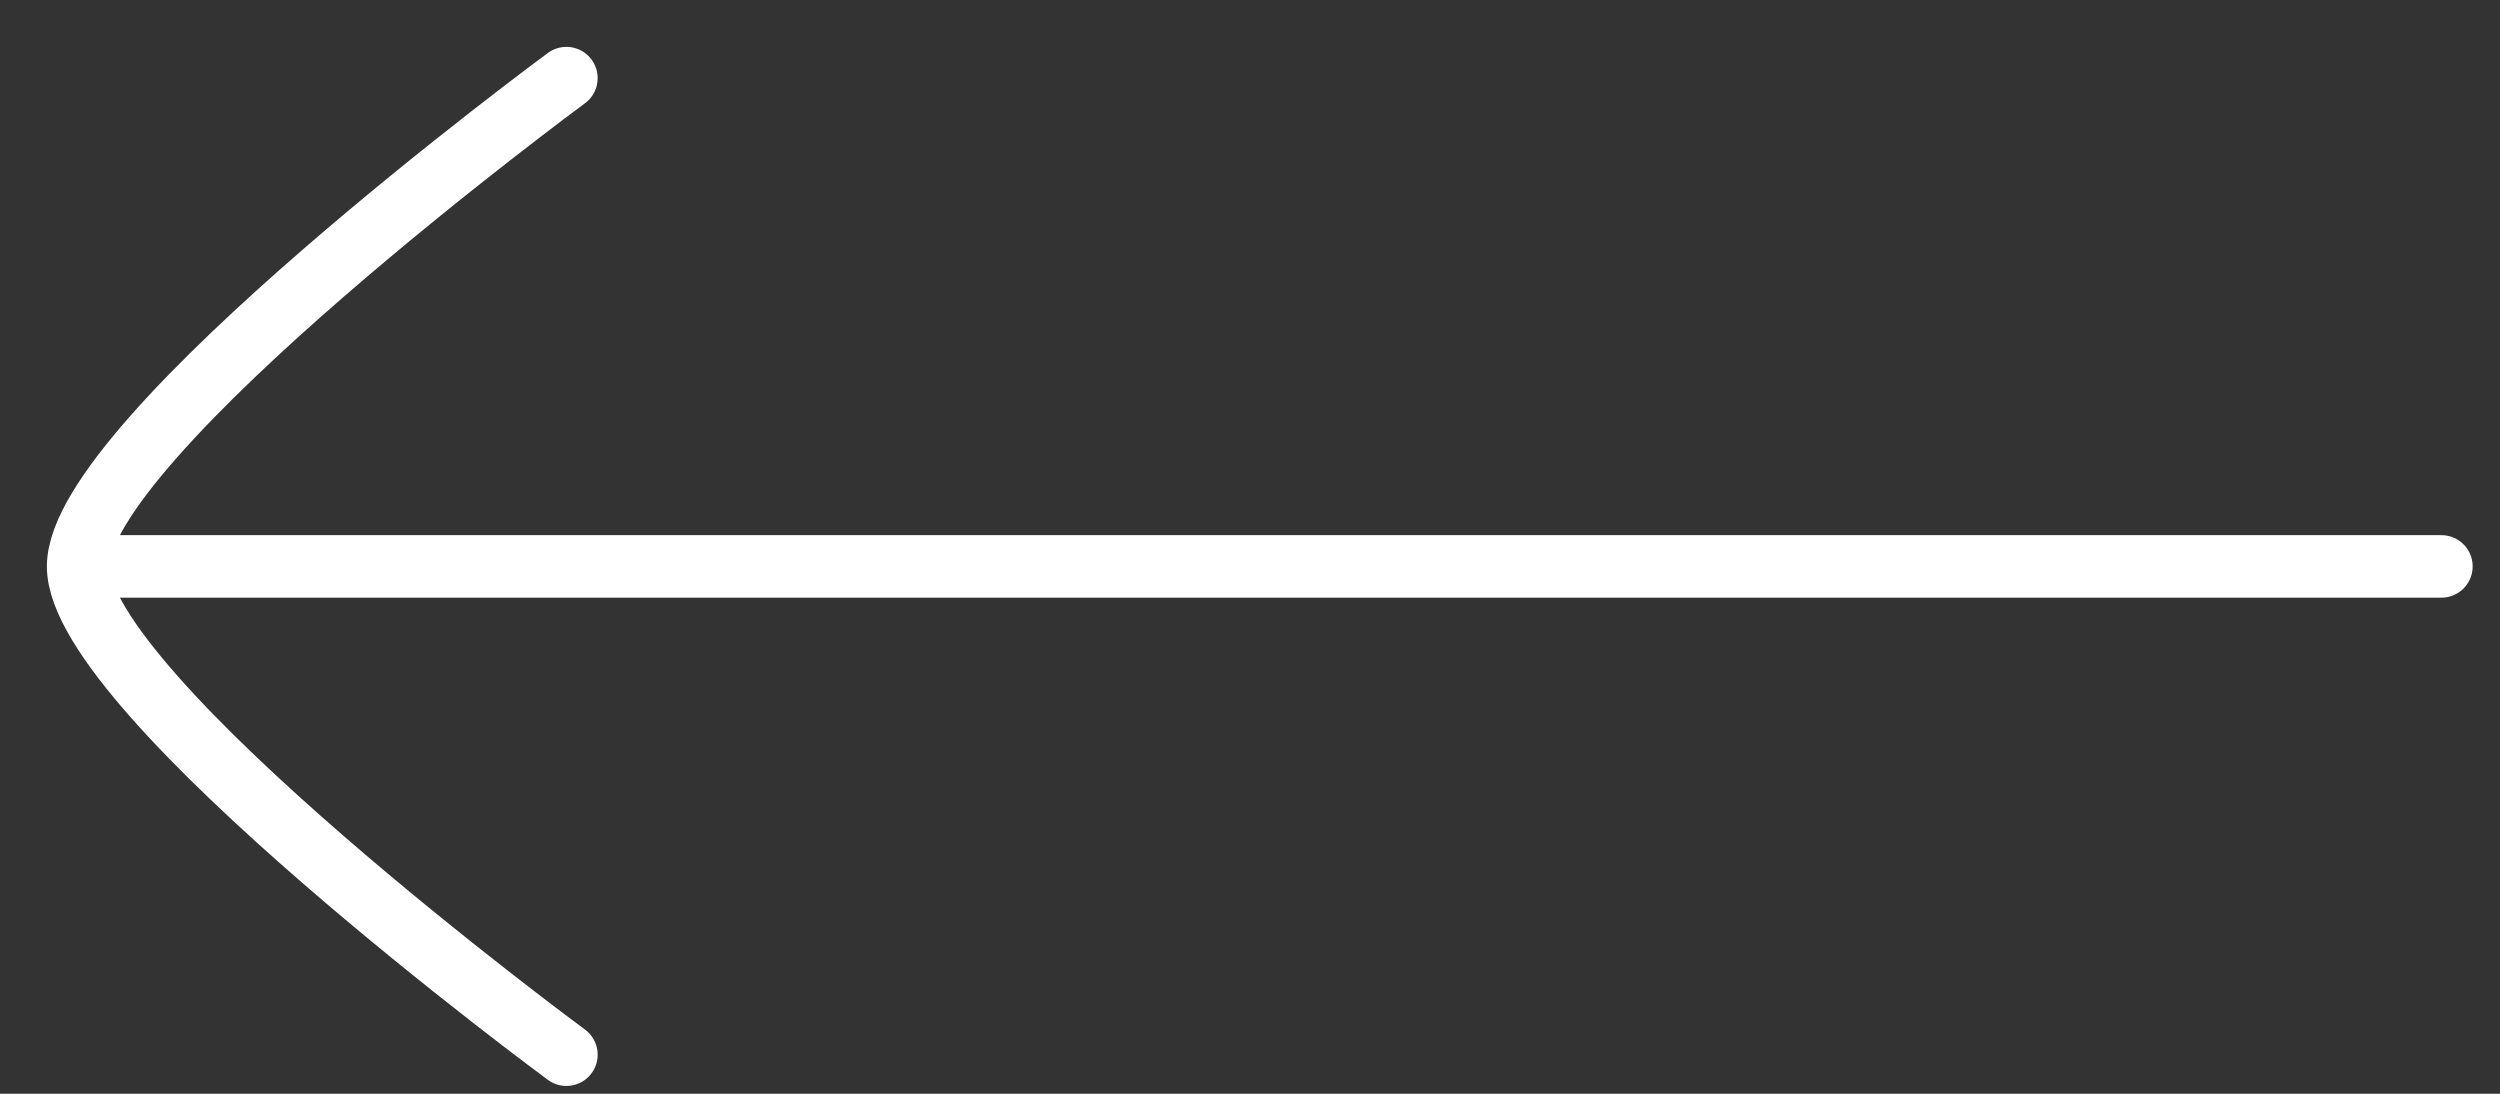
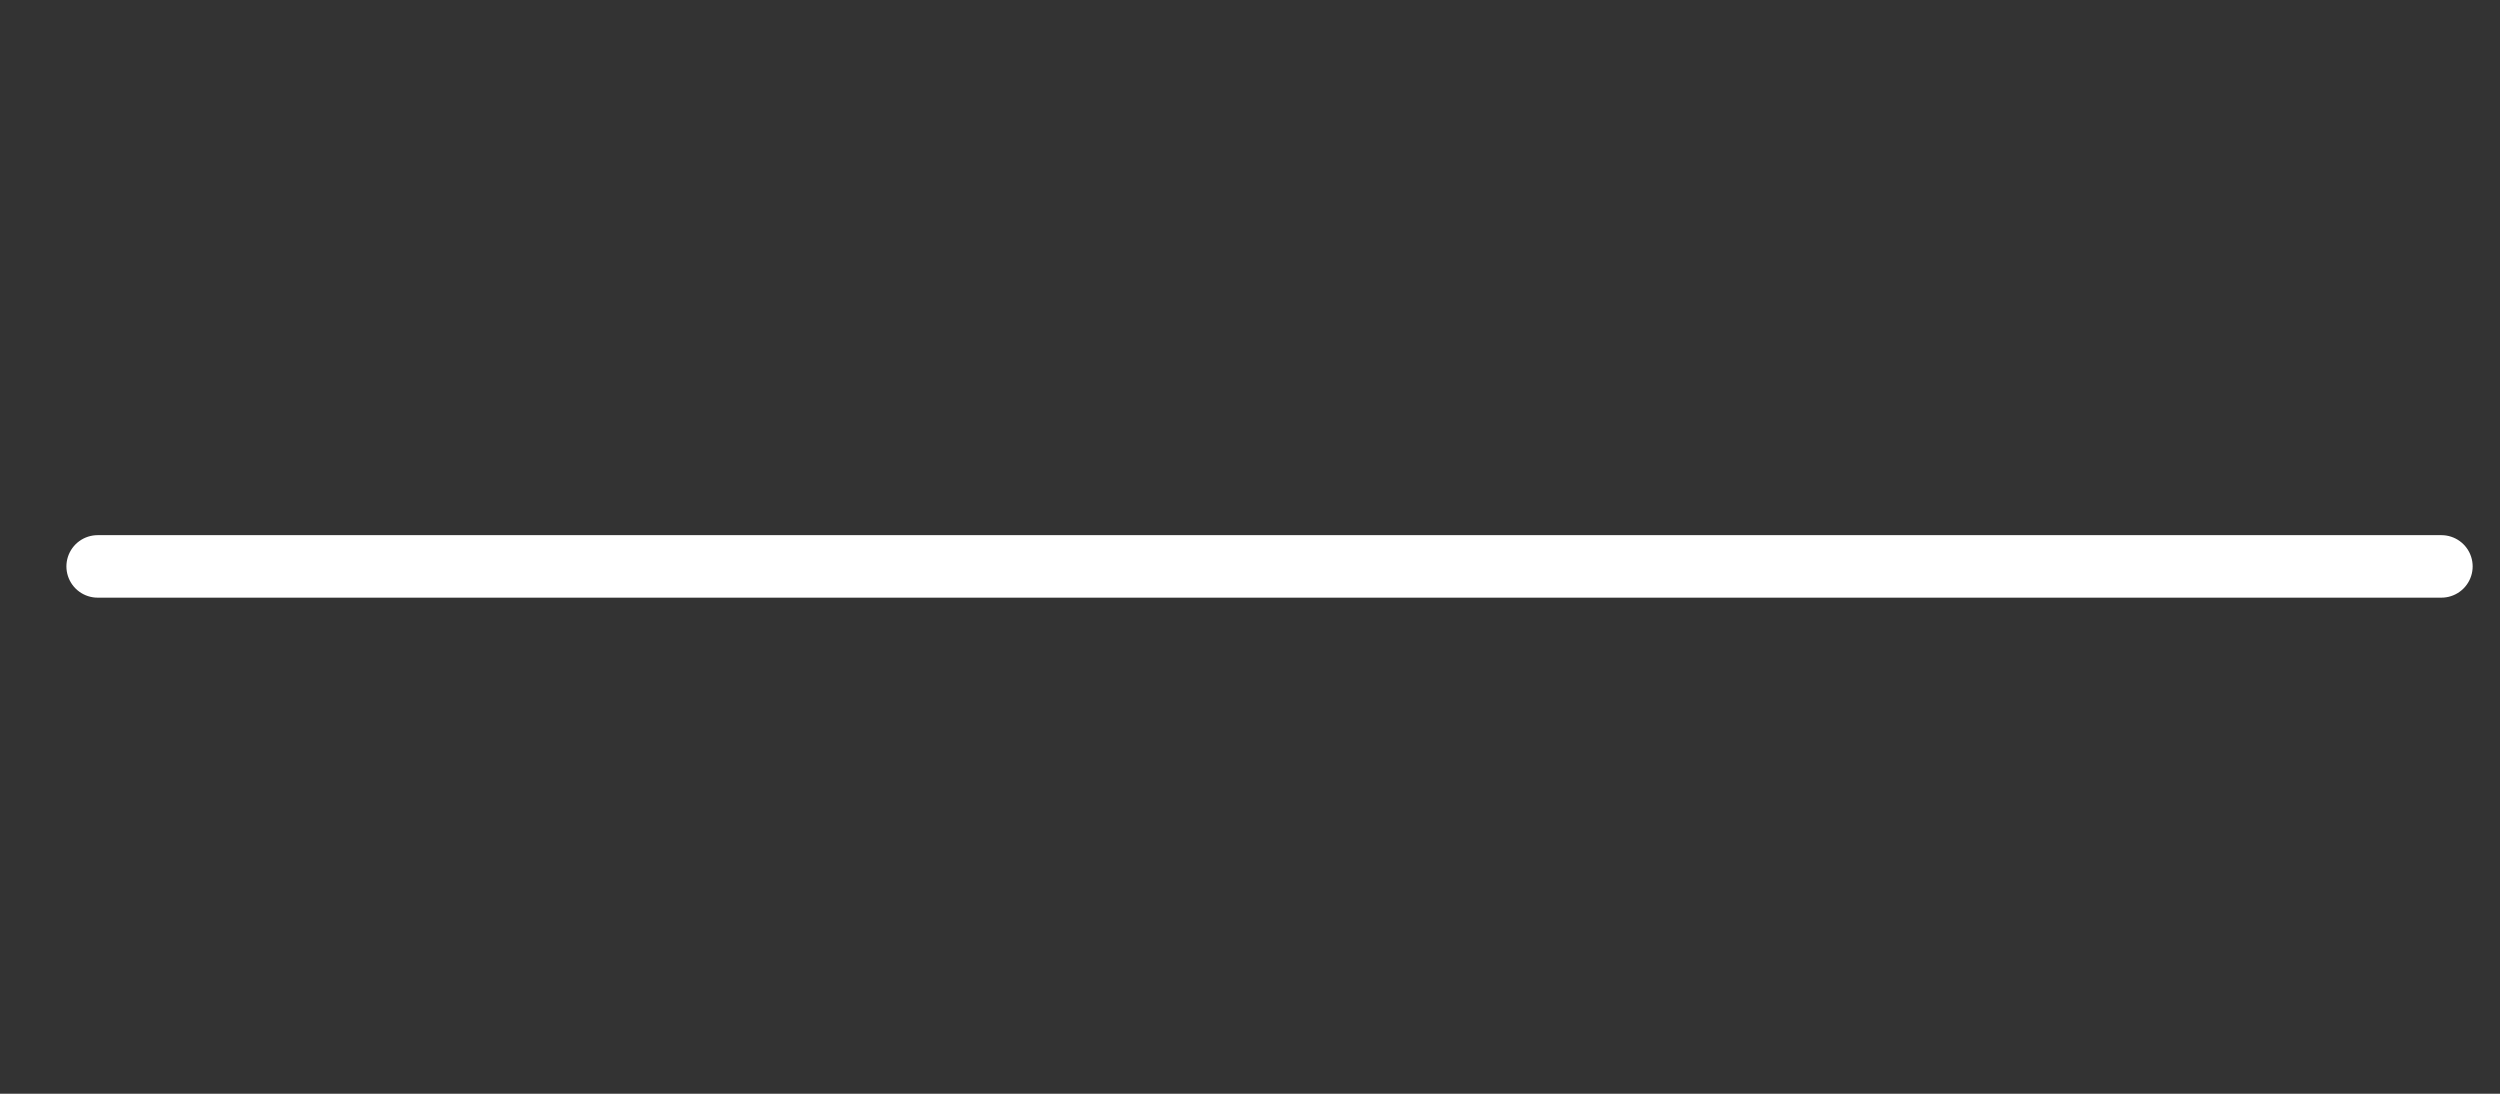
<svg xmlns="http://www.w3.org/2000/svg" width="32" height="14" viewBox="0 0 32 14" fill="none">
  <rect x="0" y="0" width="32" height="14" fill="#333333" stroke="none" />
  <path d="M1.25 7.25L31.25 7.25" stroke="white" stroke-width="0.8" stroke-linecap="round" stroke-linejoin="round" />
-   <path d="M7.25 1C7.25 1 1 5.603 1 7.25C1 8.897 7.25 13.5 7.25 13.5" stroke="white" stroke-width="0.8" stroke-linecap="round" stroke-linejoin="round" />
</svg>